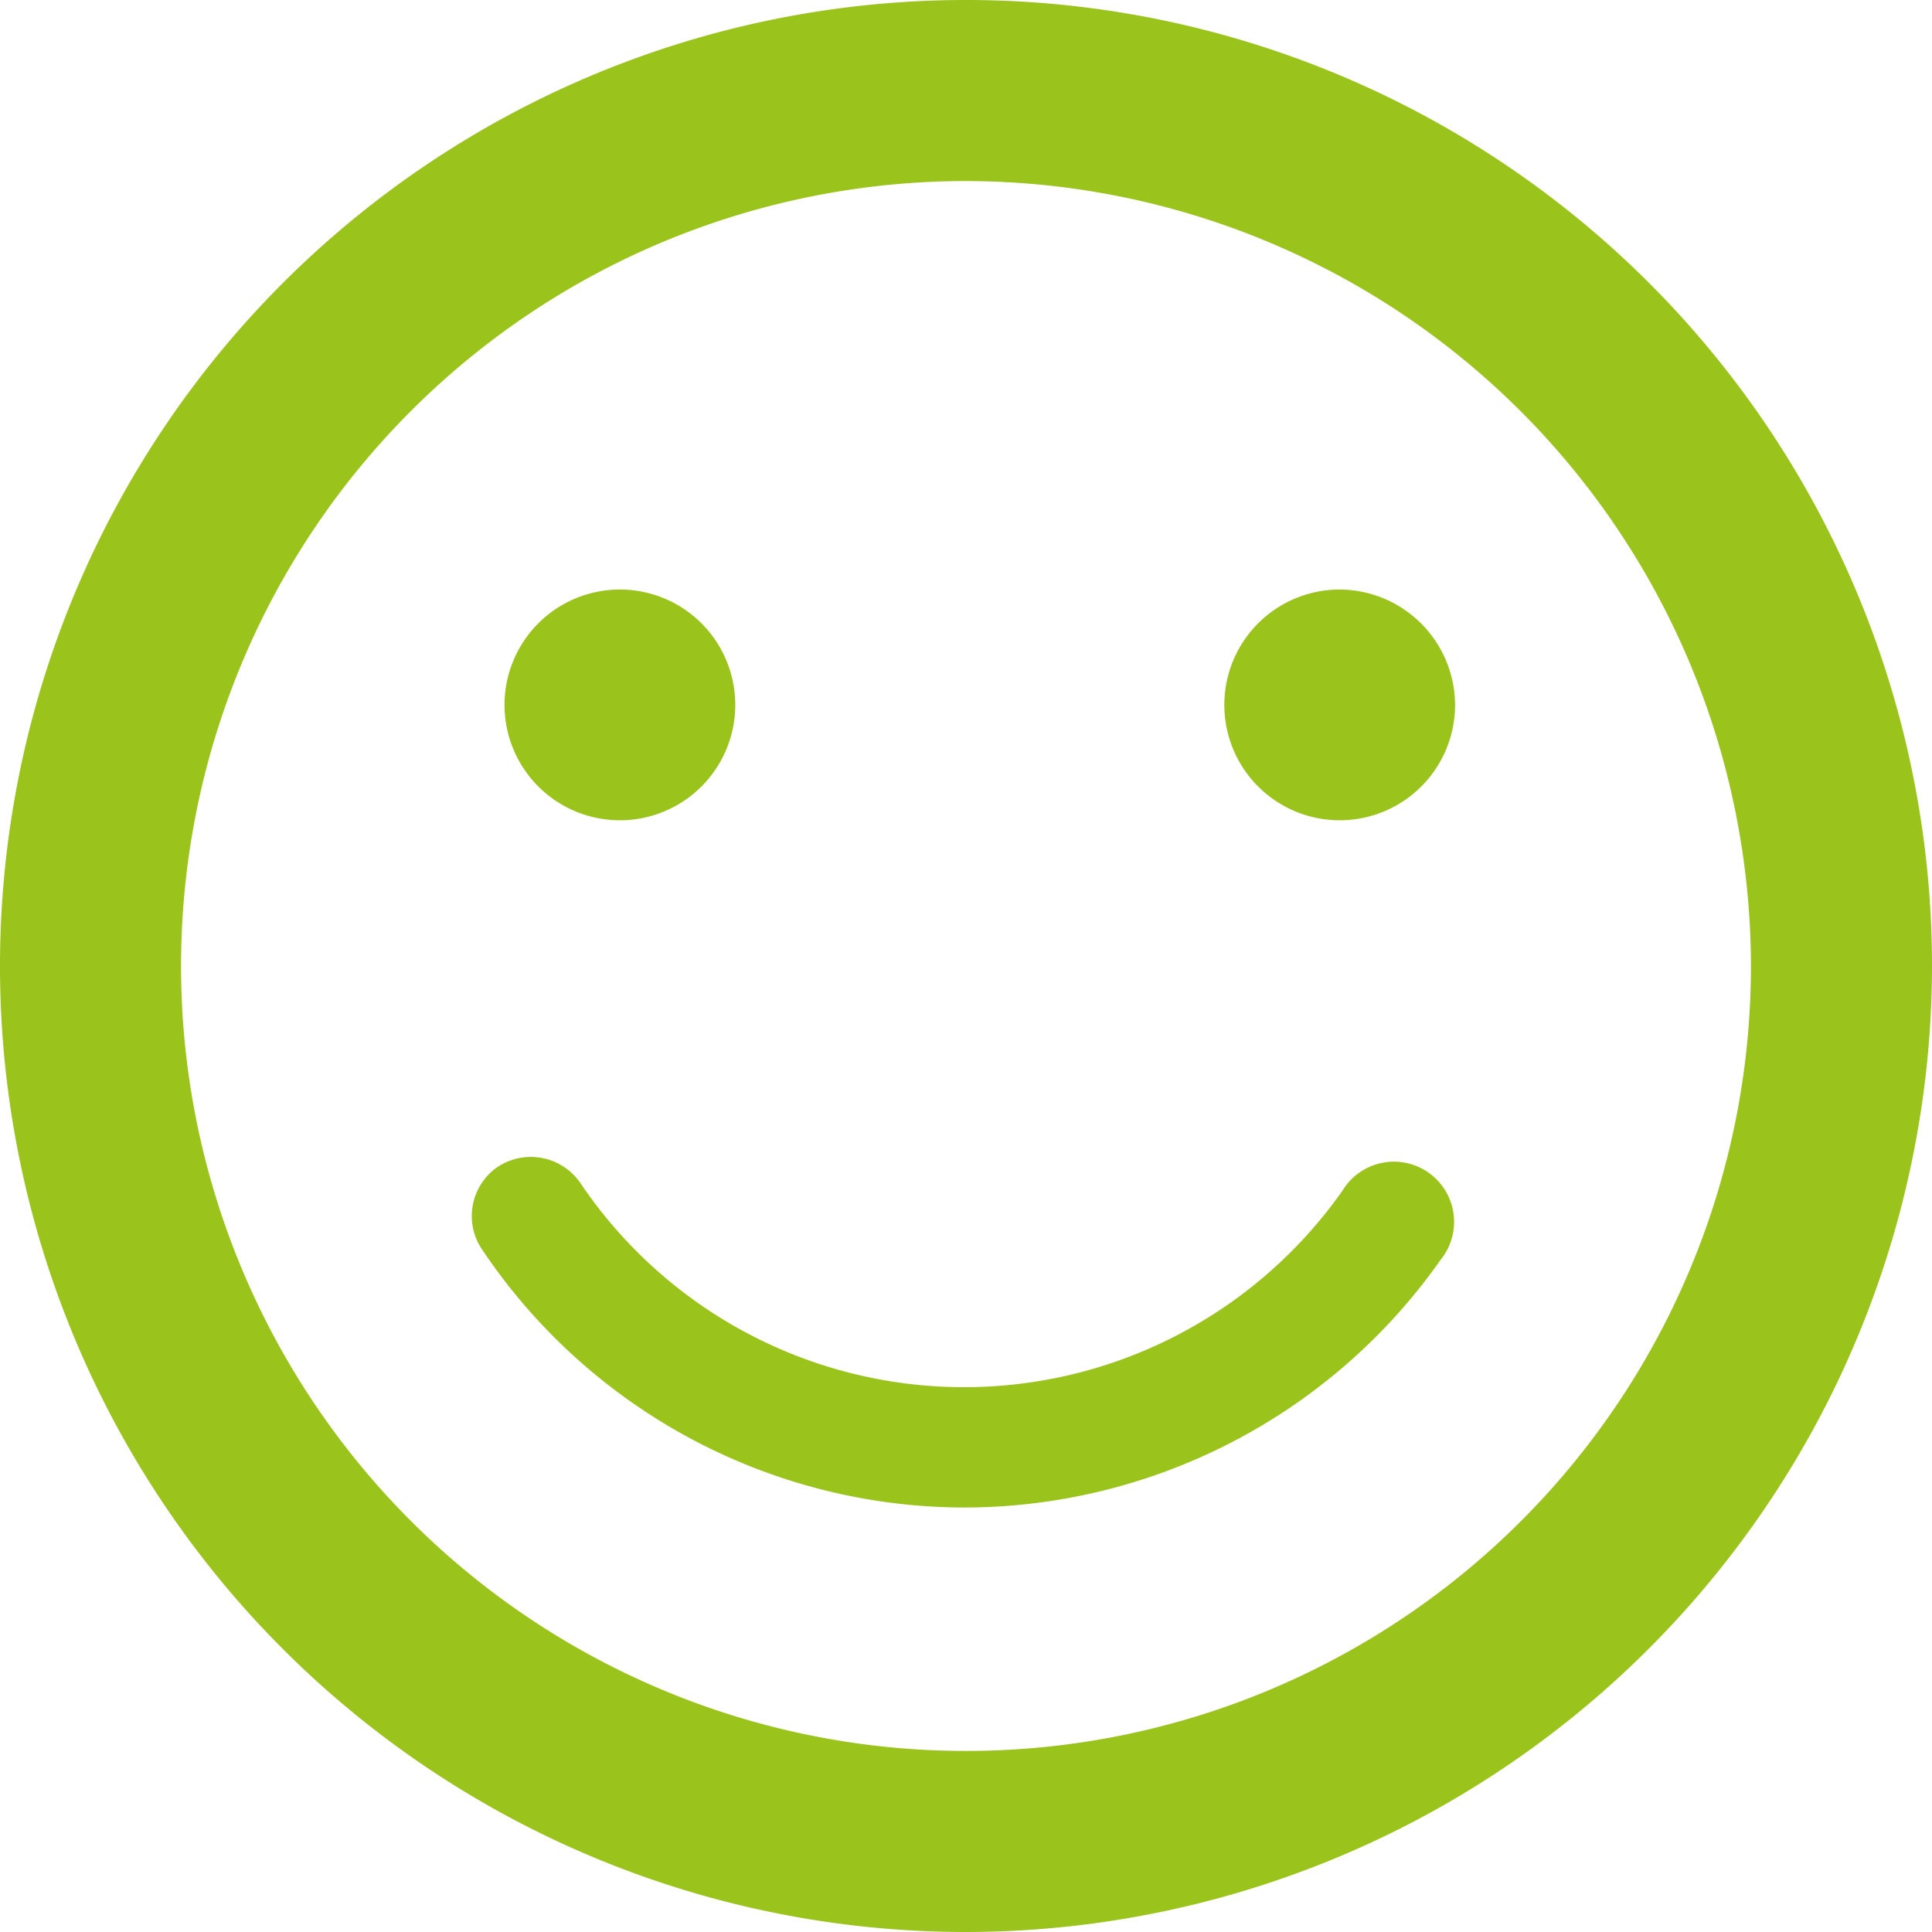
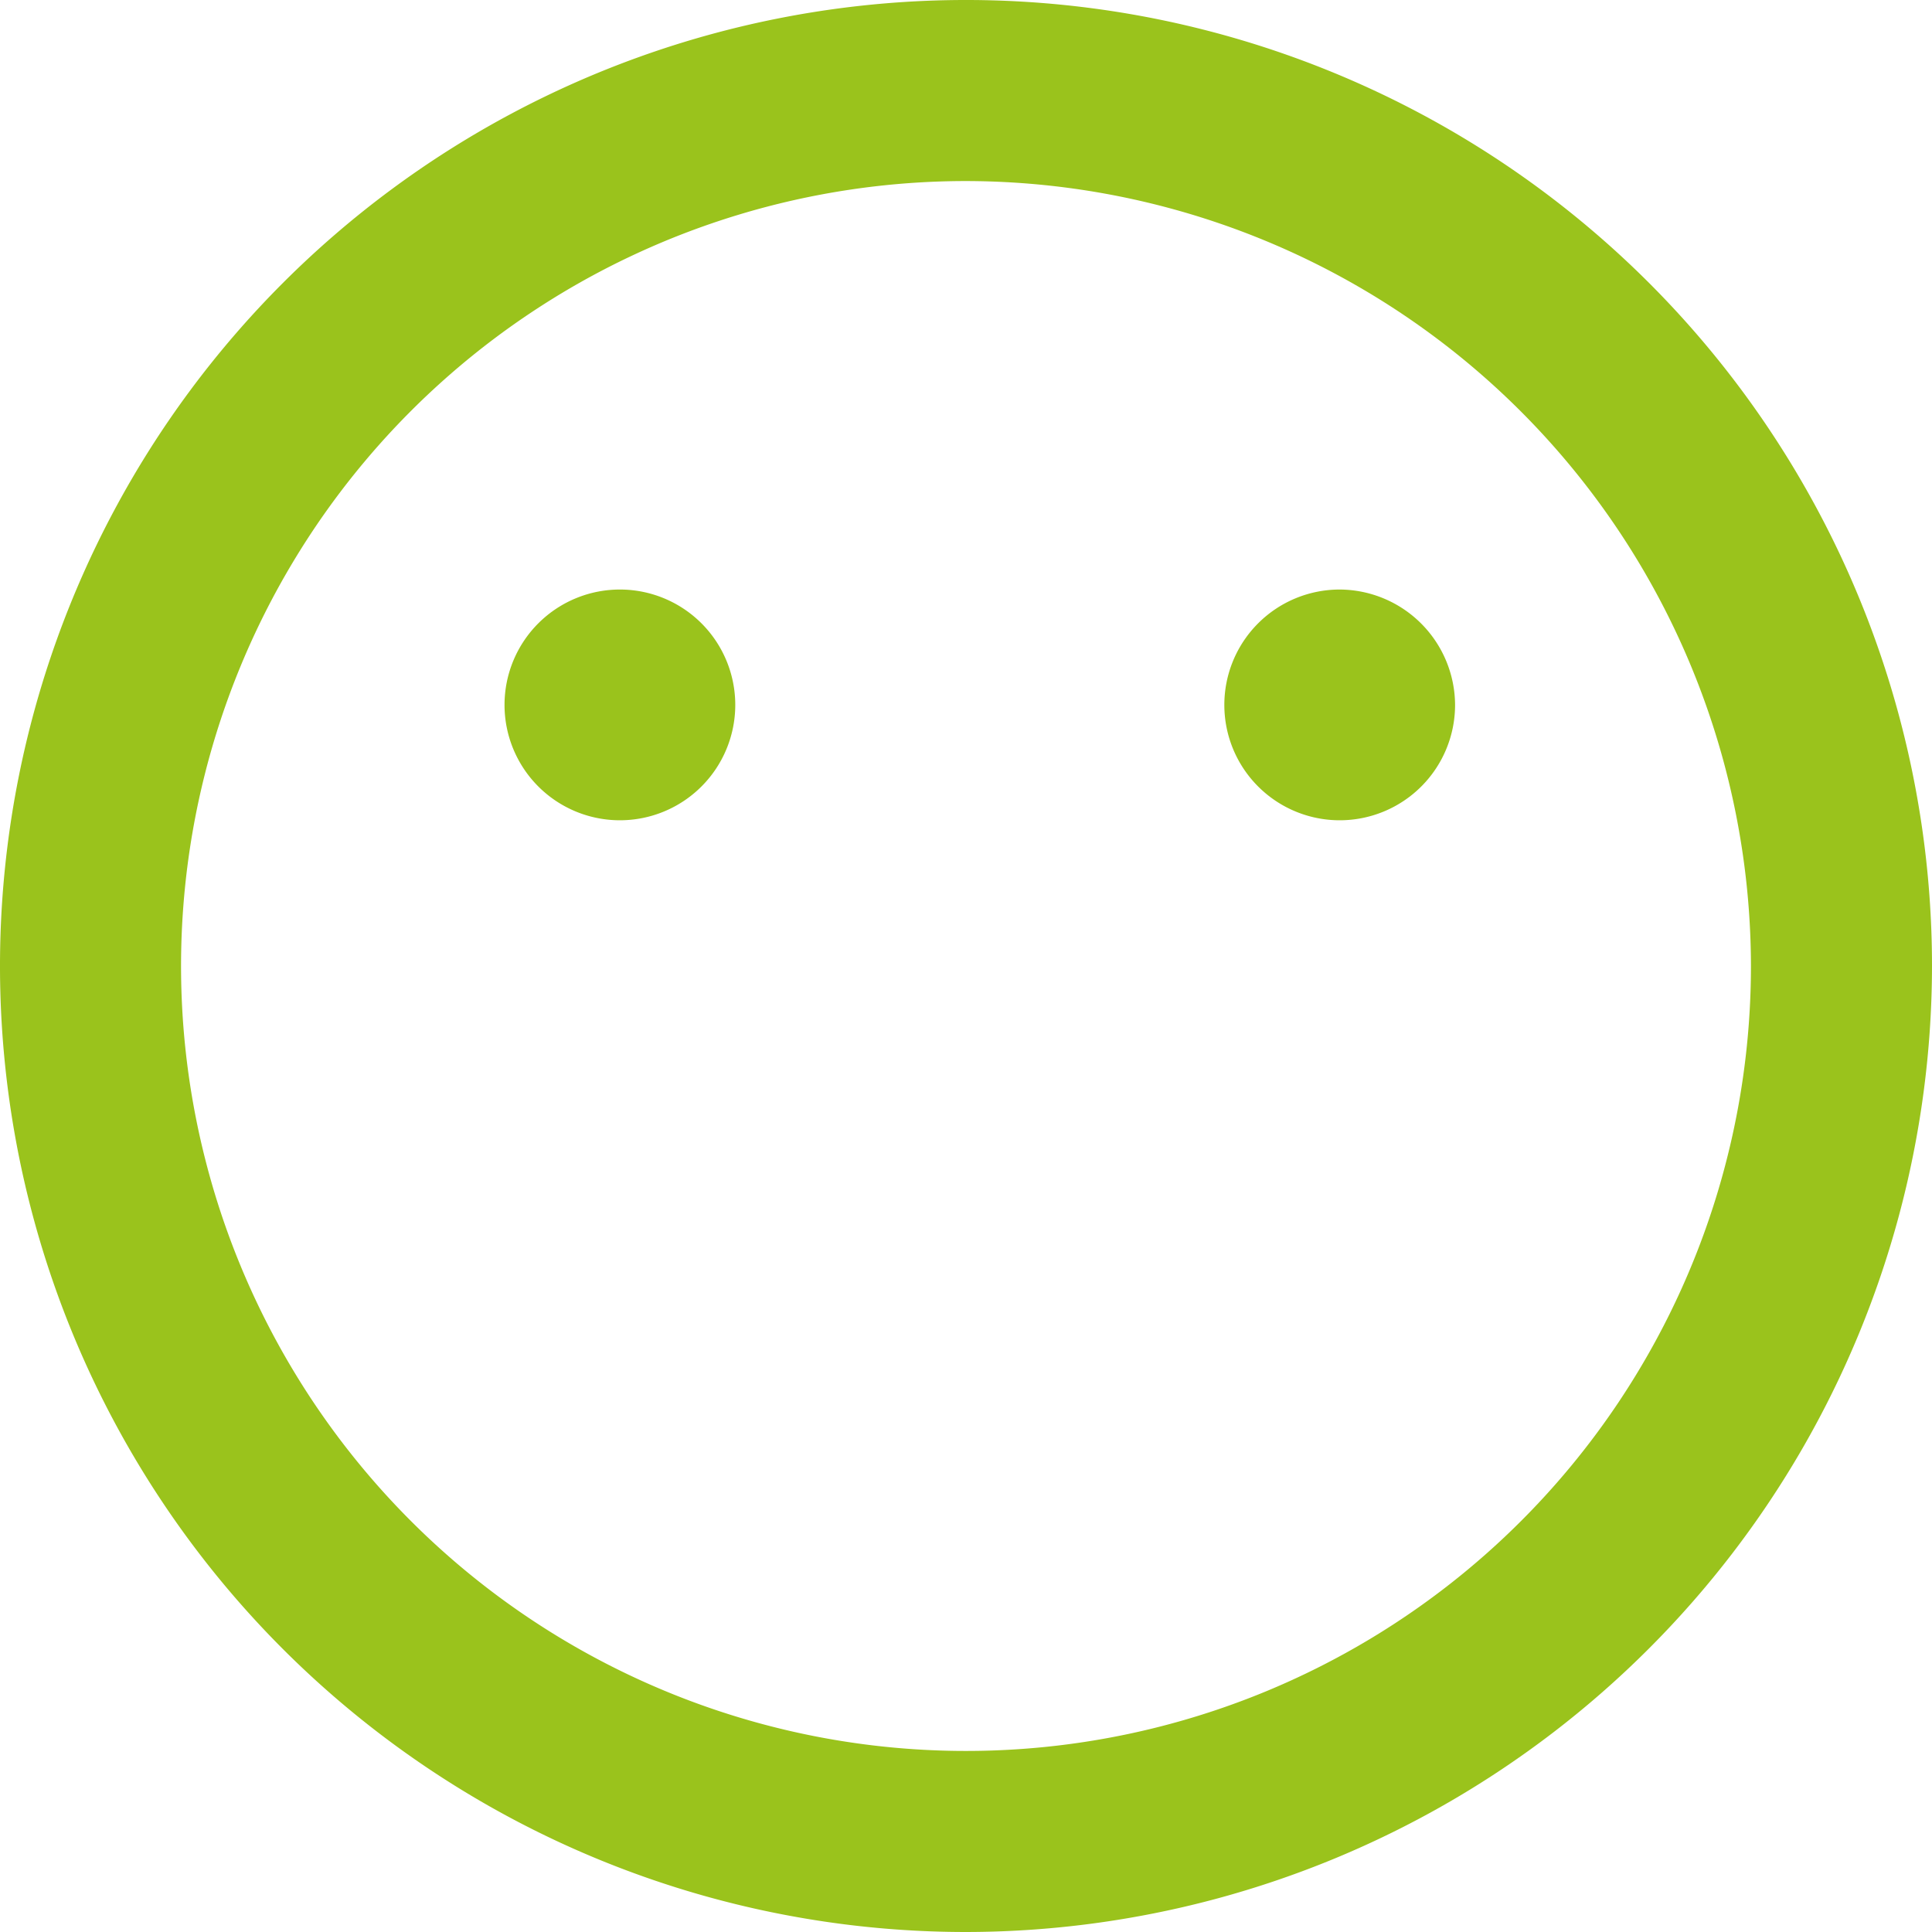
<svg xmlns="http://www.w3.org/2000/svg" id="Ebene_1" data-name="Ebene 1" viewBox="0 0 35 35" width="60" height="60">
  <defs>
    <style>.cls-1{fill:#9ac31c;}</style>
  </defs>
  <path class="cls-1" d="M17.5,35A17.5,17.5,0,1,1,35,17.5,17.52,17.52,0,0,1,17.5,35Zm0-31.72A14.22,14.22,0,1,0,31.72,17.5,14.24,14.24,0,0,0,17.5,3.28Z" />
  <path class="cls-1" d="M13.32,12.77a2.09,2.09,0,1,1-2.08-2.09A2.09,2.09,0,0,1,13.32,12.77Z" />
  <path class="cls-1" d="M26.36,12.77a2.09,2.09,0,1,1-2.09-2.09A2.1,2.1,0,0,1,26.36,12.77Z" />
-   <path class="cls-1" d="M17.5,27.31a10.53,10.53,0,0,1-8.75-4.65A1.08,1.08,0,0,1,9,21.15a1.09,1.09,0,0,1,1.52.29,8.38,8.38,0,0,0,13.8.13,1.09,1.09,0,1,1,1.78,1.25A10.56,10.56,0,0,1,17.5,27.31Z" />
</svg>